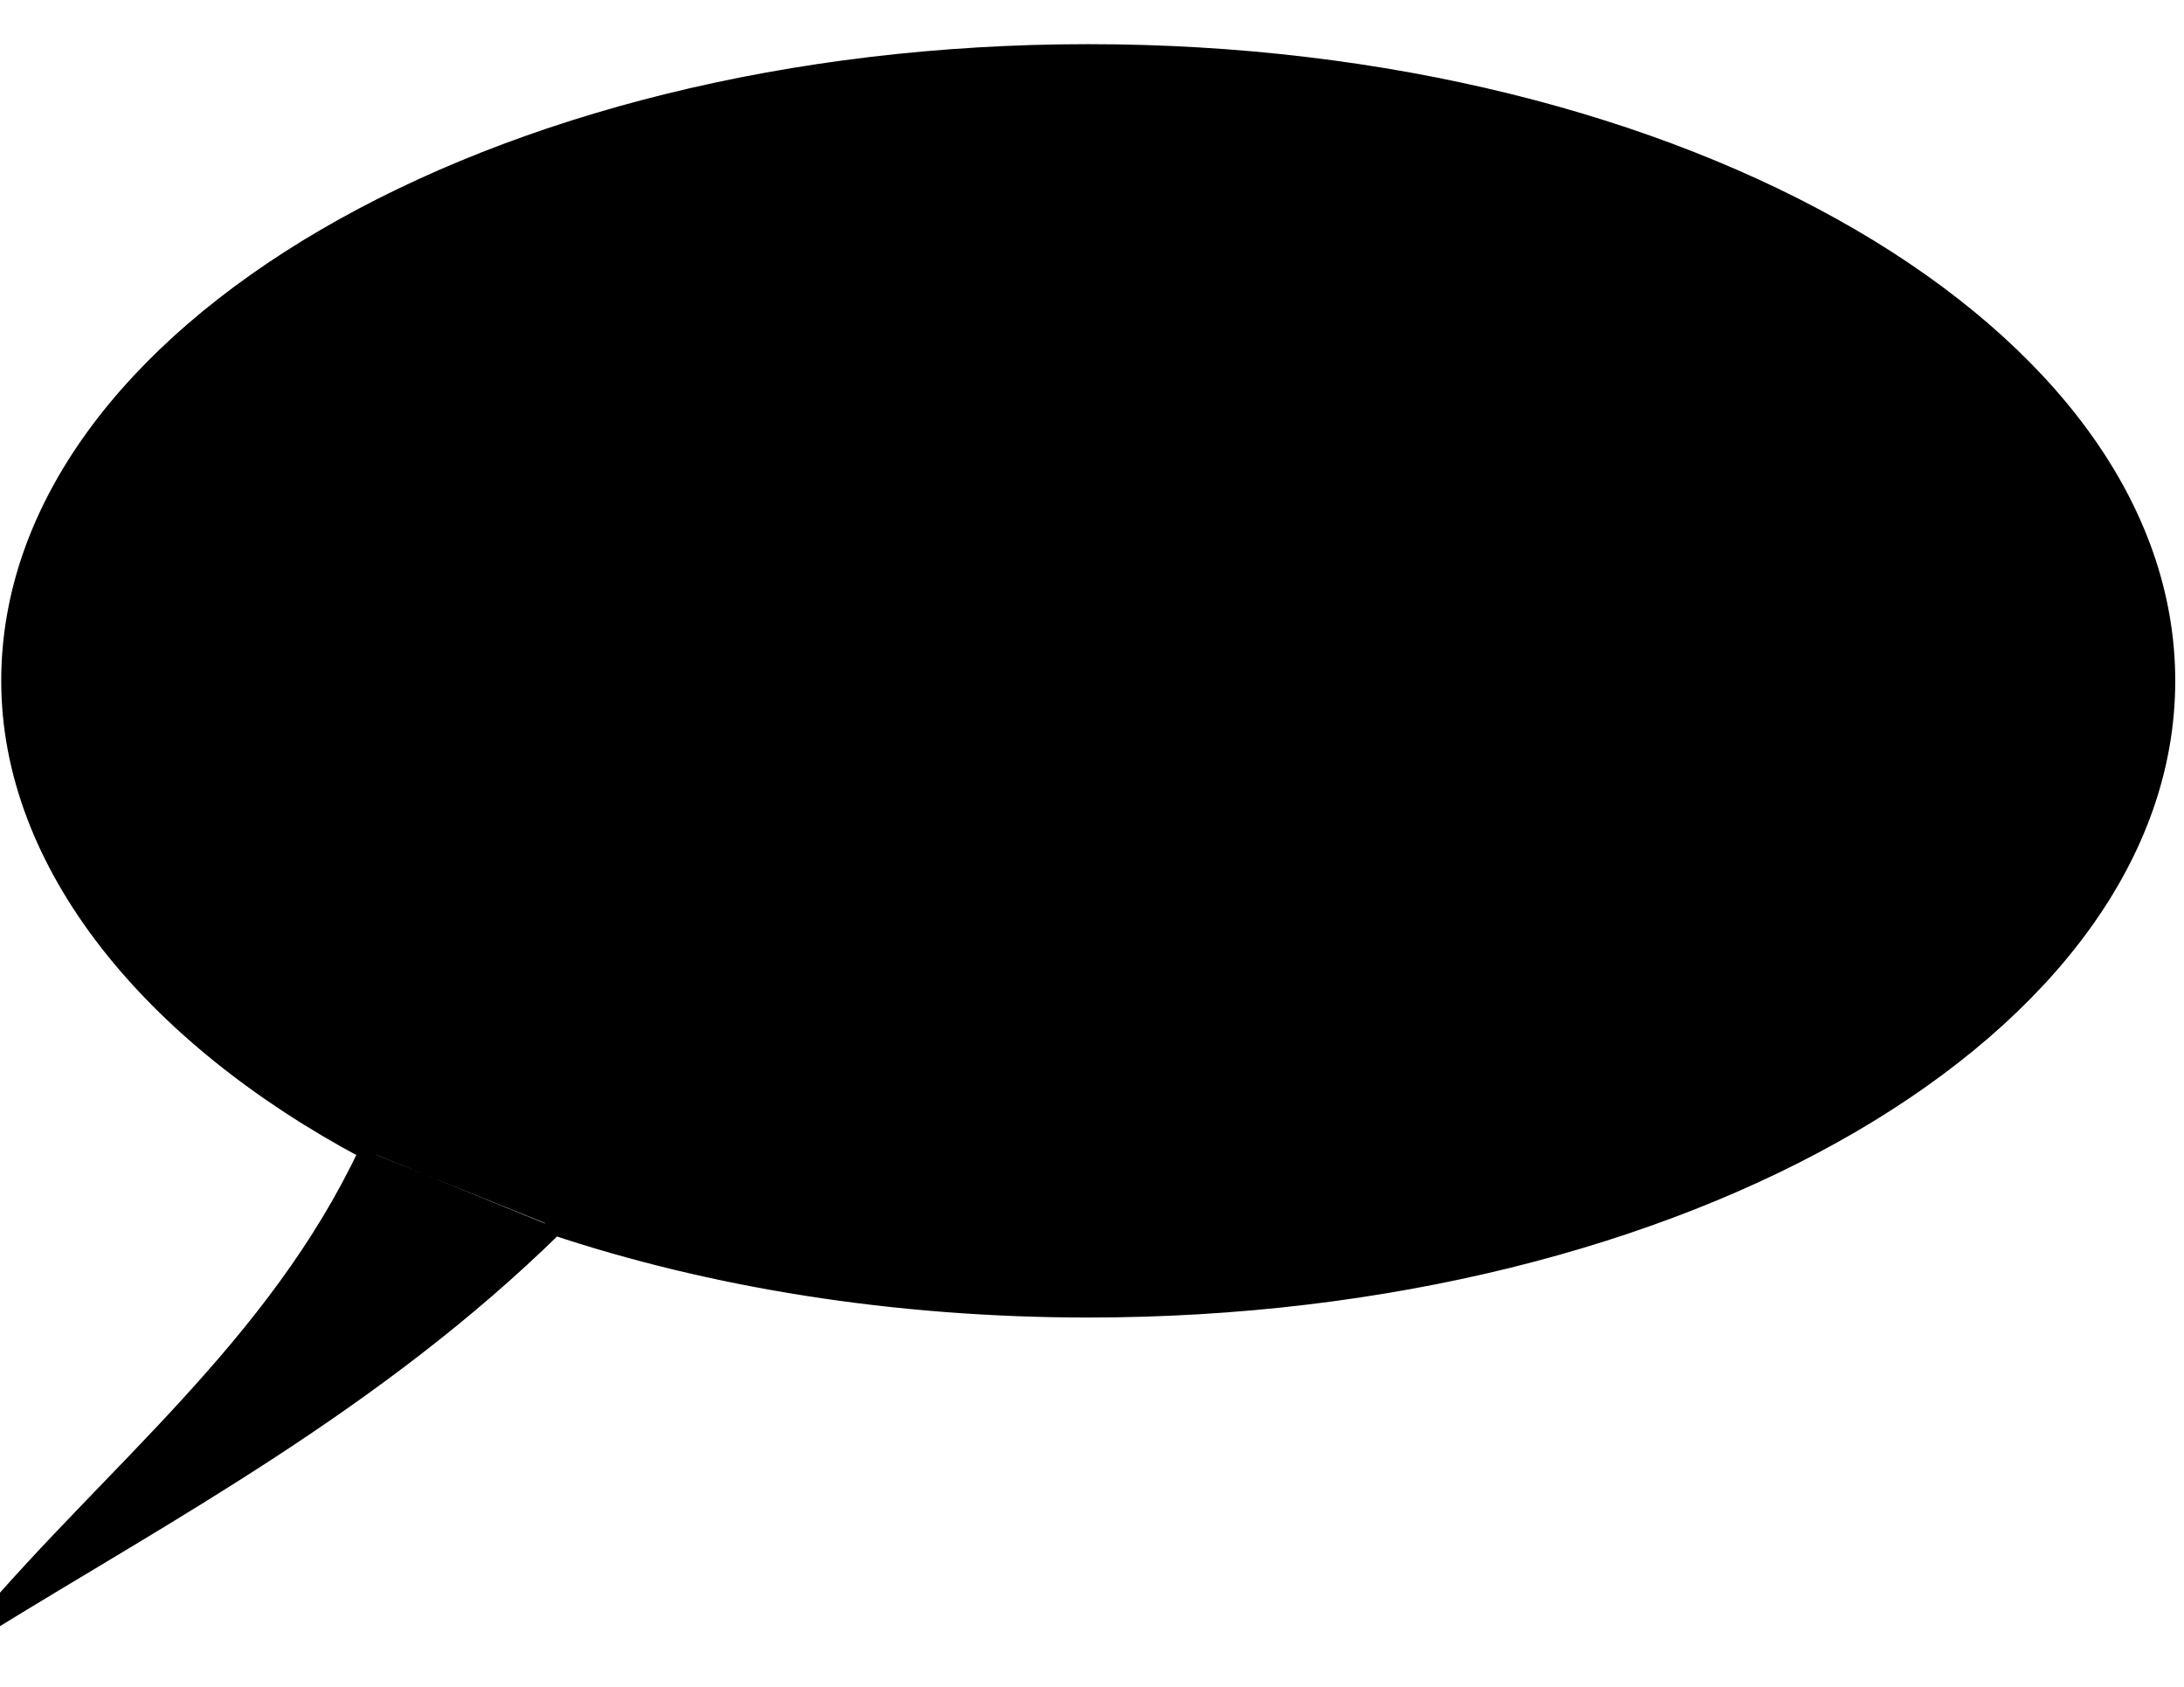
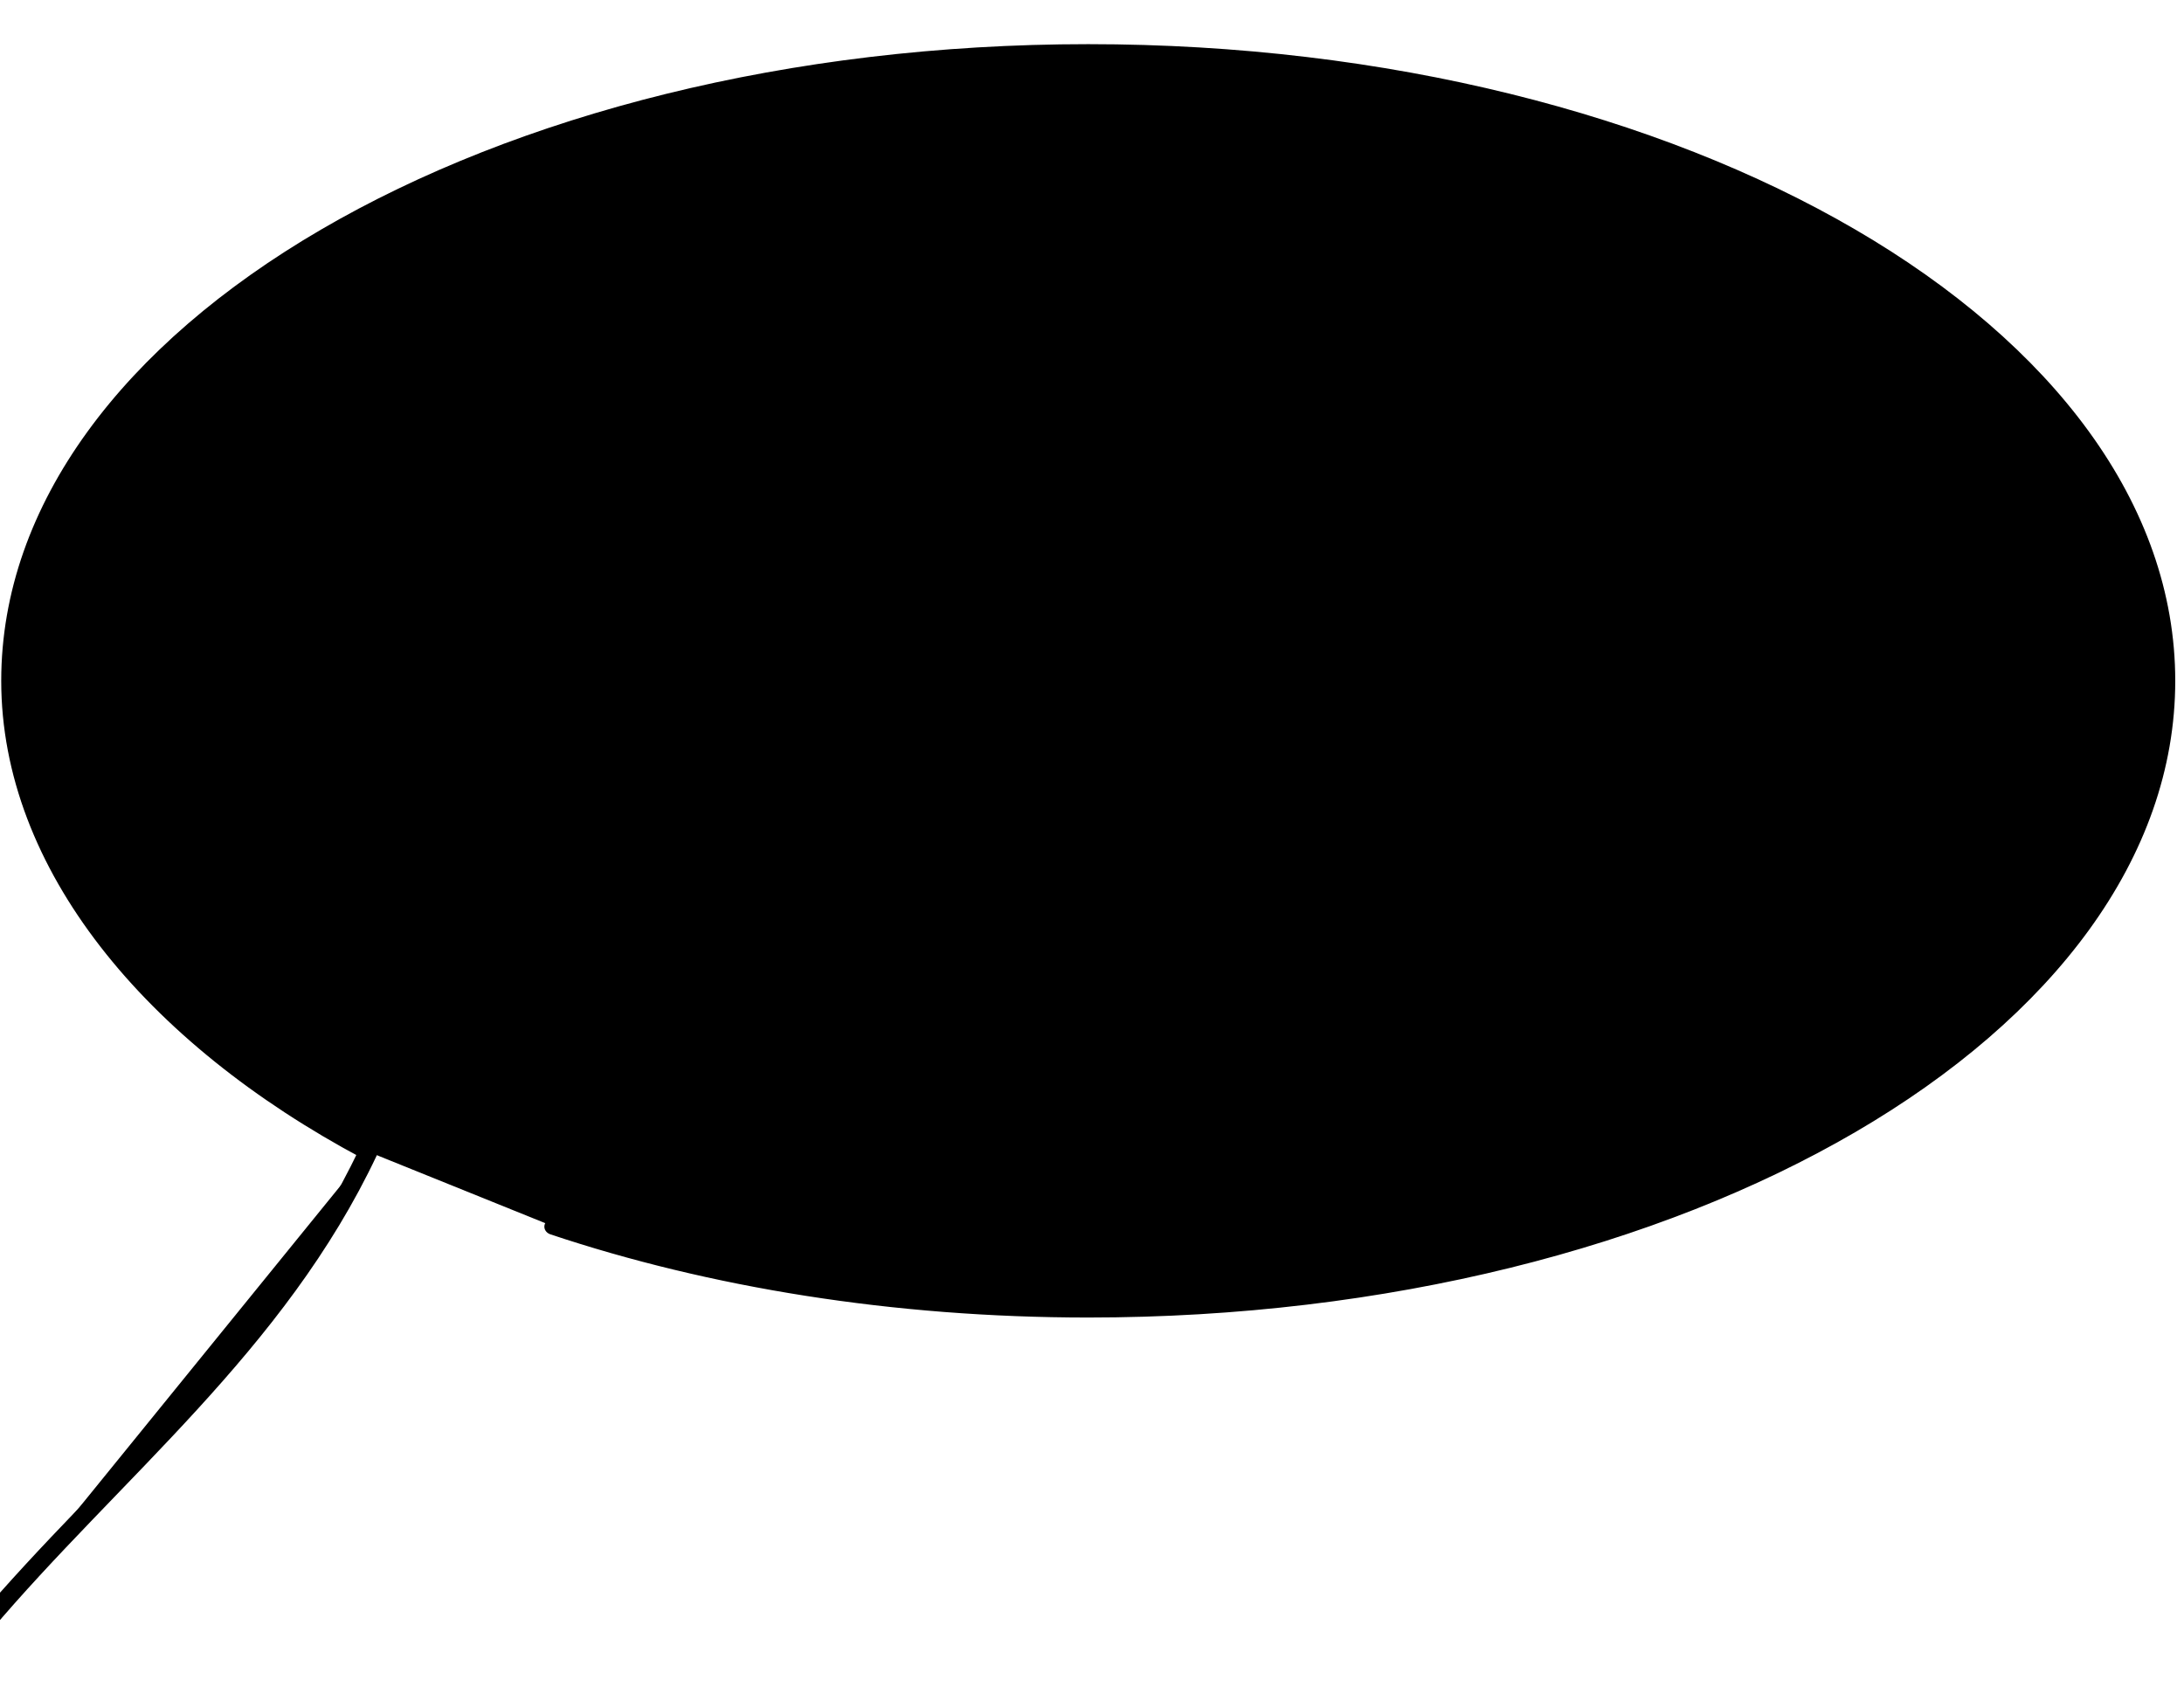
<svg xmlns="http://www.w3.org/2000/svg" width="123" height="95">
  <g label="Calque 1" id="imagebot_2">
-     <path transform="translate(-191 30) matrix(3.558 0 0 3.083 -1072.27 -1598.77)" label="Calque 1" stroke-linejoin="round" stroke="#000000" stroke-linecap="round" stroke-width="0.302" fill="#000000" d="M360.88,529.88C359.43,533.435 356.826,535.754 354.77,538.563C357.678,536.489 360.979,534.477 363.819,531.26M360.873,529.88C357.455,527.781 355.221,524.641 355.221,521.282C355.221,514.942 362.856,509.803 372.276,509.803C381.695,509.803 389.331,514.942 389.331,521.282C389.331,527.621 381.695,532.761 372.276,532.761C369.198,532.761 366.31,532.212 363.818,531.252" id="imagebot_4" />
+     <path transform="translate(-191 30) matrix(3.558 0 0 3.083 -1072.27 -1598.77)" label="Calque 1" stroke-linejoin="round" stroke="#000000" stroke-linecap="round" stroke-width="0.302" fill="#000000" d="M360.88,529.88C359.43,533.435 356.826,535.754 354.77,538.563M360.873,529.88C357.455,527.781 355.221,524.641 355.221,521.282C355.221,514.942 362.856,509.803 372.276,509.803C381.695,509.803 389.331,514.942 389.331,521.282C389.331,527.621 381.695,532.761 372.276,532.761C369.198,532.761 366.31,532.212 363.818,531.252" id="imagebot_4" />
    <title>Calque 1</title>
  </g>
</svg>